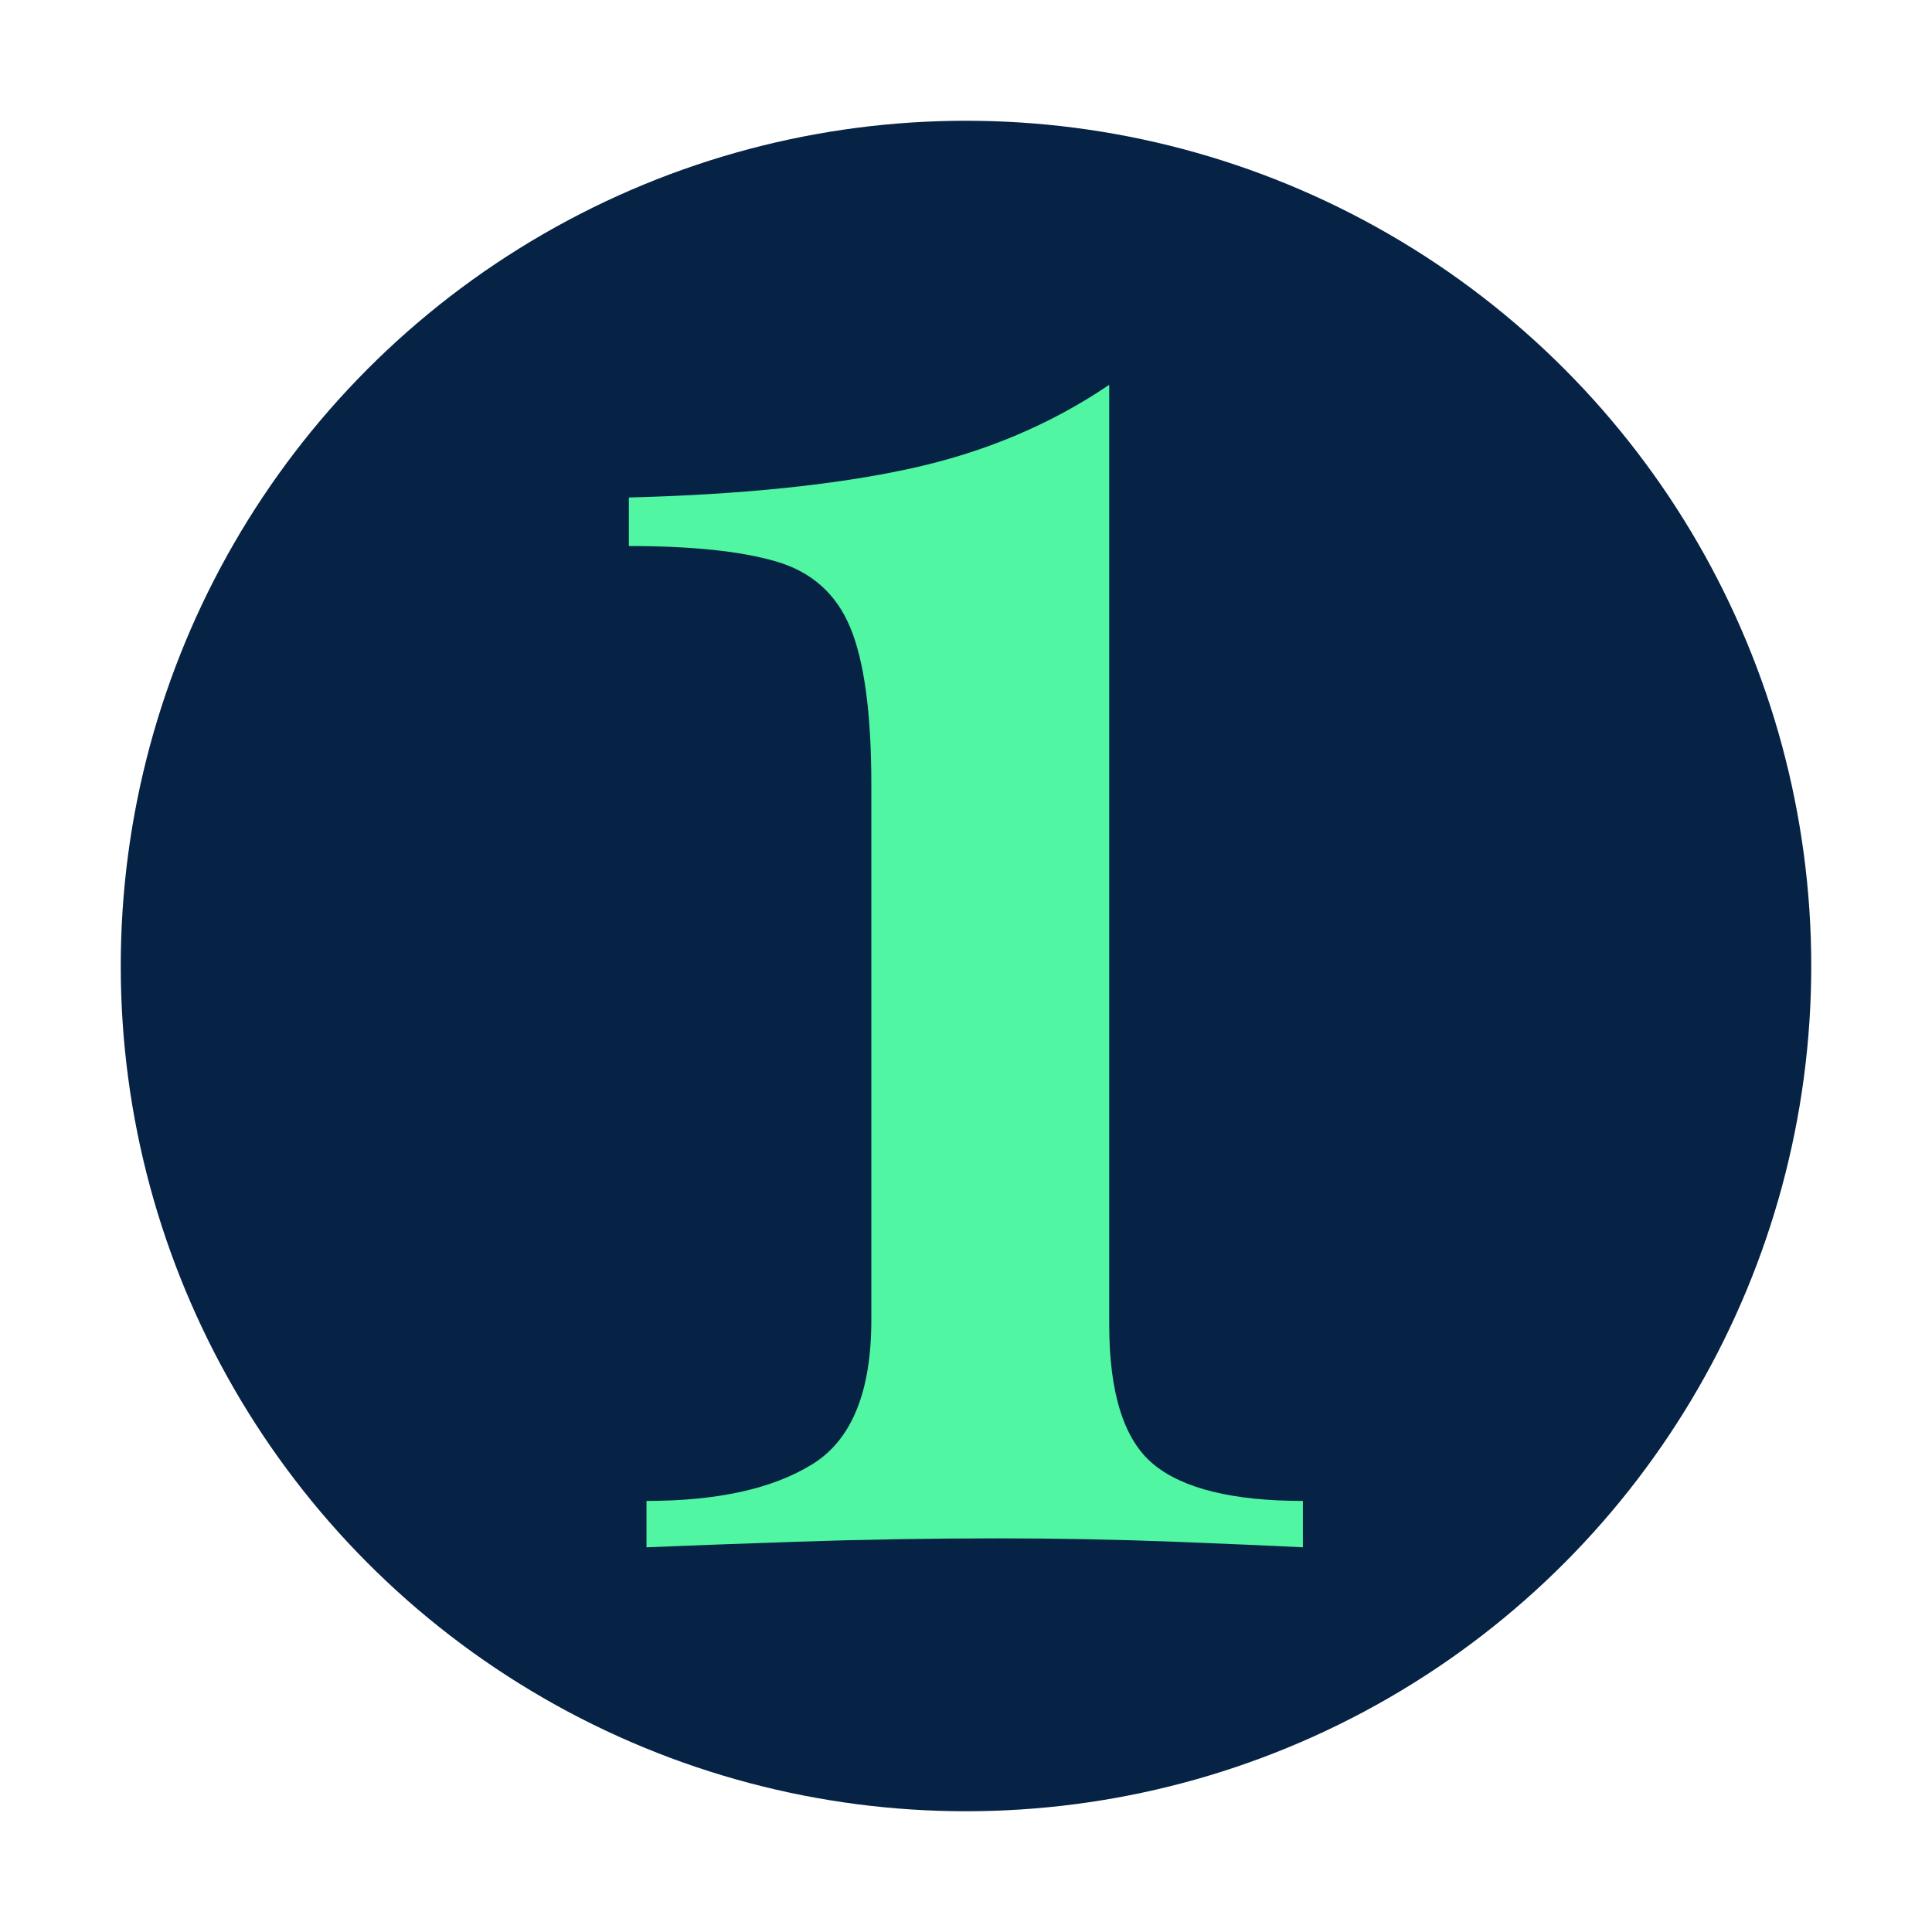
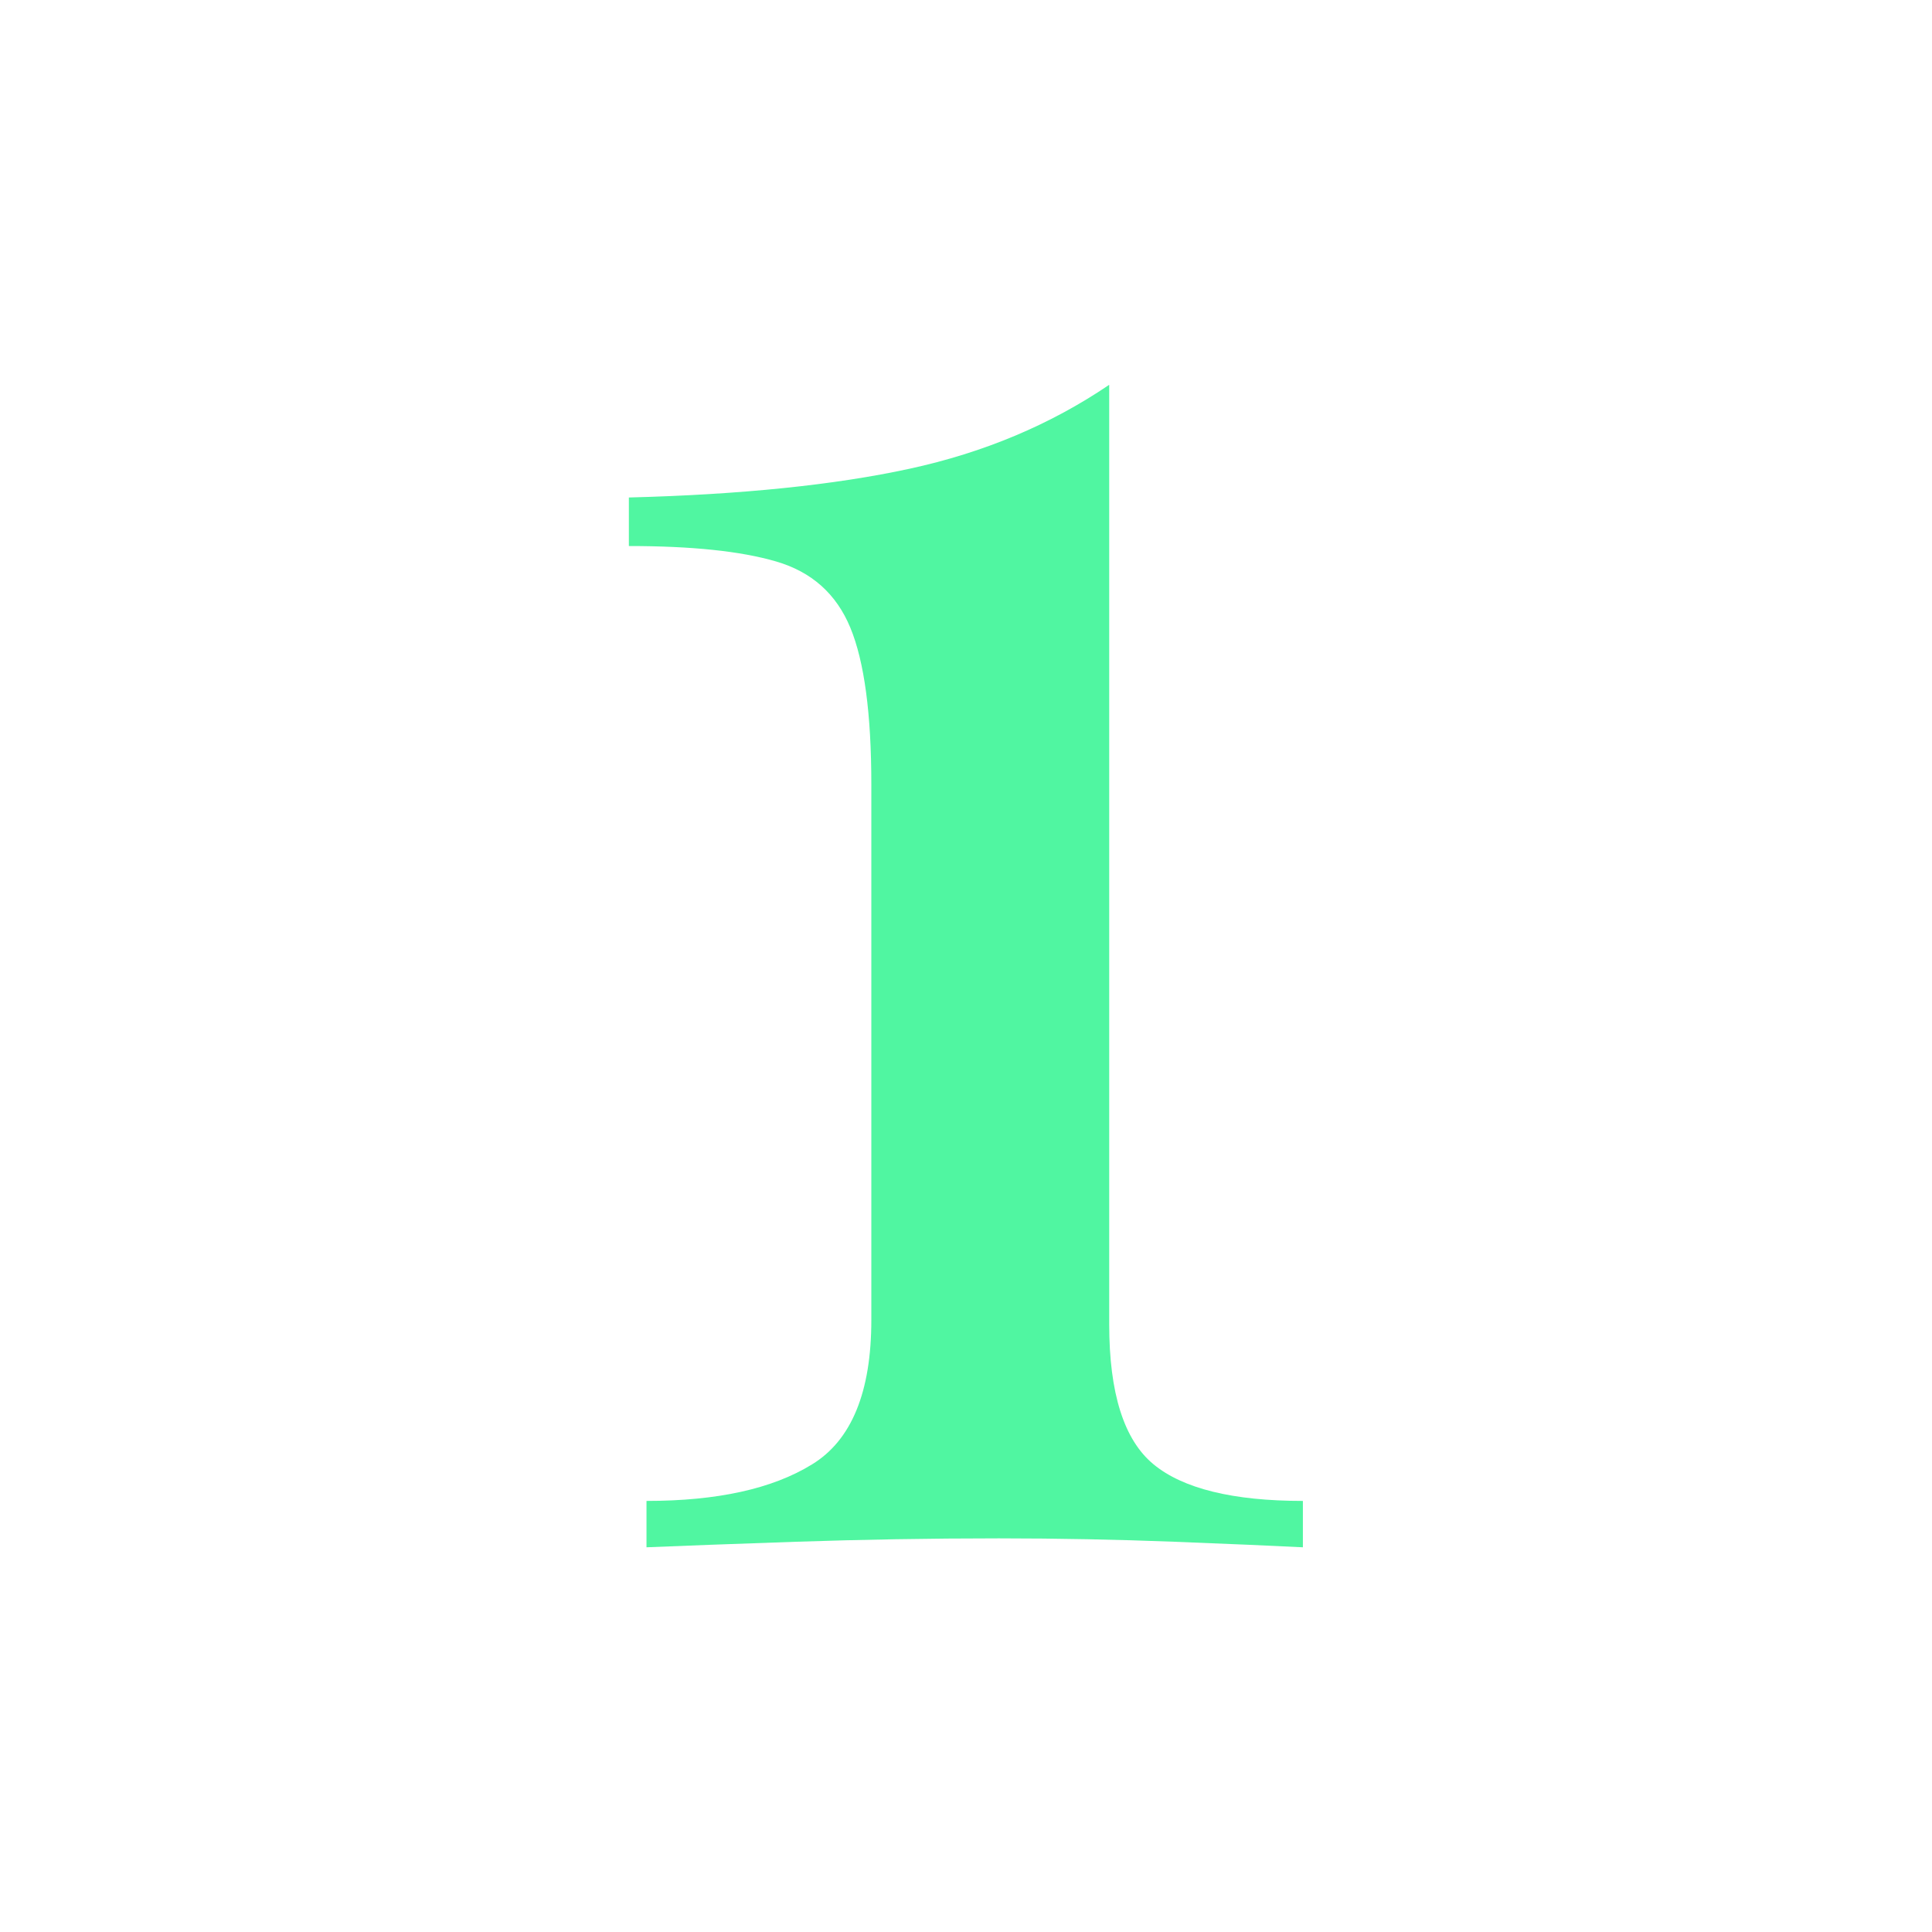
<svg xmlns="http://www.w3.org/2000/svg" id="Layer_1" data-name="Layer 1" viewBox="0 0 80 80">
  <defs>
    <style>
      .cls-1 {
        fill: #50f6a1;
      }

      .cls-2 {
        fill: #062345;
      }
    </style>
  </defs>
-   <circle class="cls-2" cx="40" cy="40" r="35" />
  <path class="cls-1" d="M45.93,15.94v38.9c0,2.85.61,4.78,1.83,5.79,1.22,1.01,3.29,1.52,6.19,1.52v1.92c-1.22-.06-2.99-.14-5.34-.23-2.34-.09-4.76-.14-7.25-.14-2.9,0-5.7.05-8.38.14-2.68.09-4.75.17-6.21.23v-1.92c2.93,0,5.21-.5,6.85-1.51,1.64-1,2.46-3,2.46-5.98v-22.18c0-2.92-.29-5.09-.87-6.49-.58-1.4-1.6-2.31-3.07-2.74-1.47-.43-3.5-.64-6.1-.64v-2.01c4.66-.12,8.53-.52,11.62-1.19,3.09-.67,5.84-1.83,8.26-3.47Z" />
</svg>